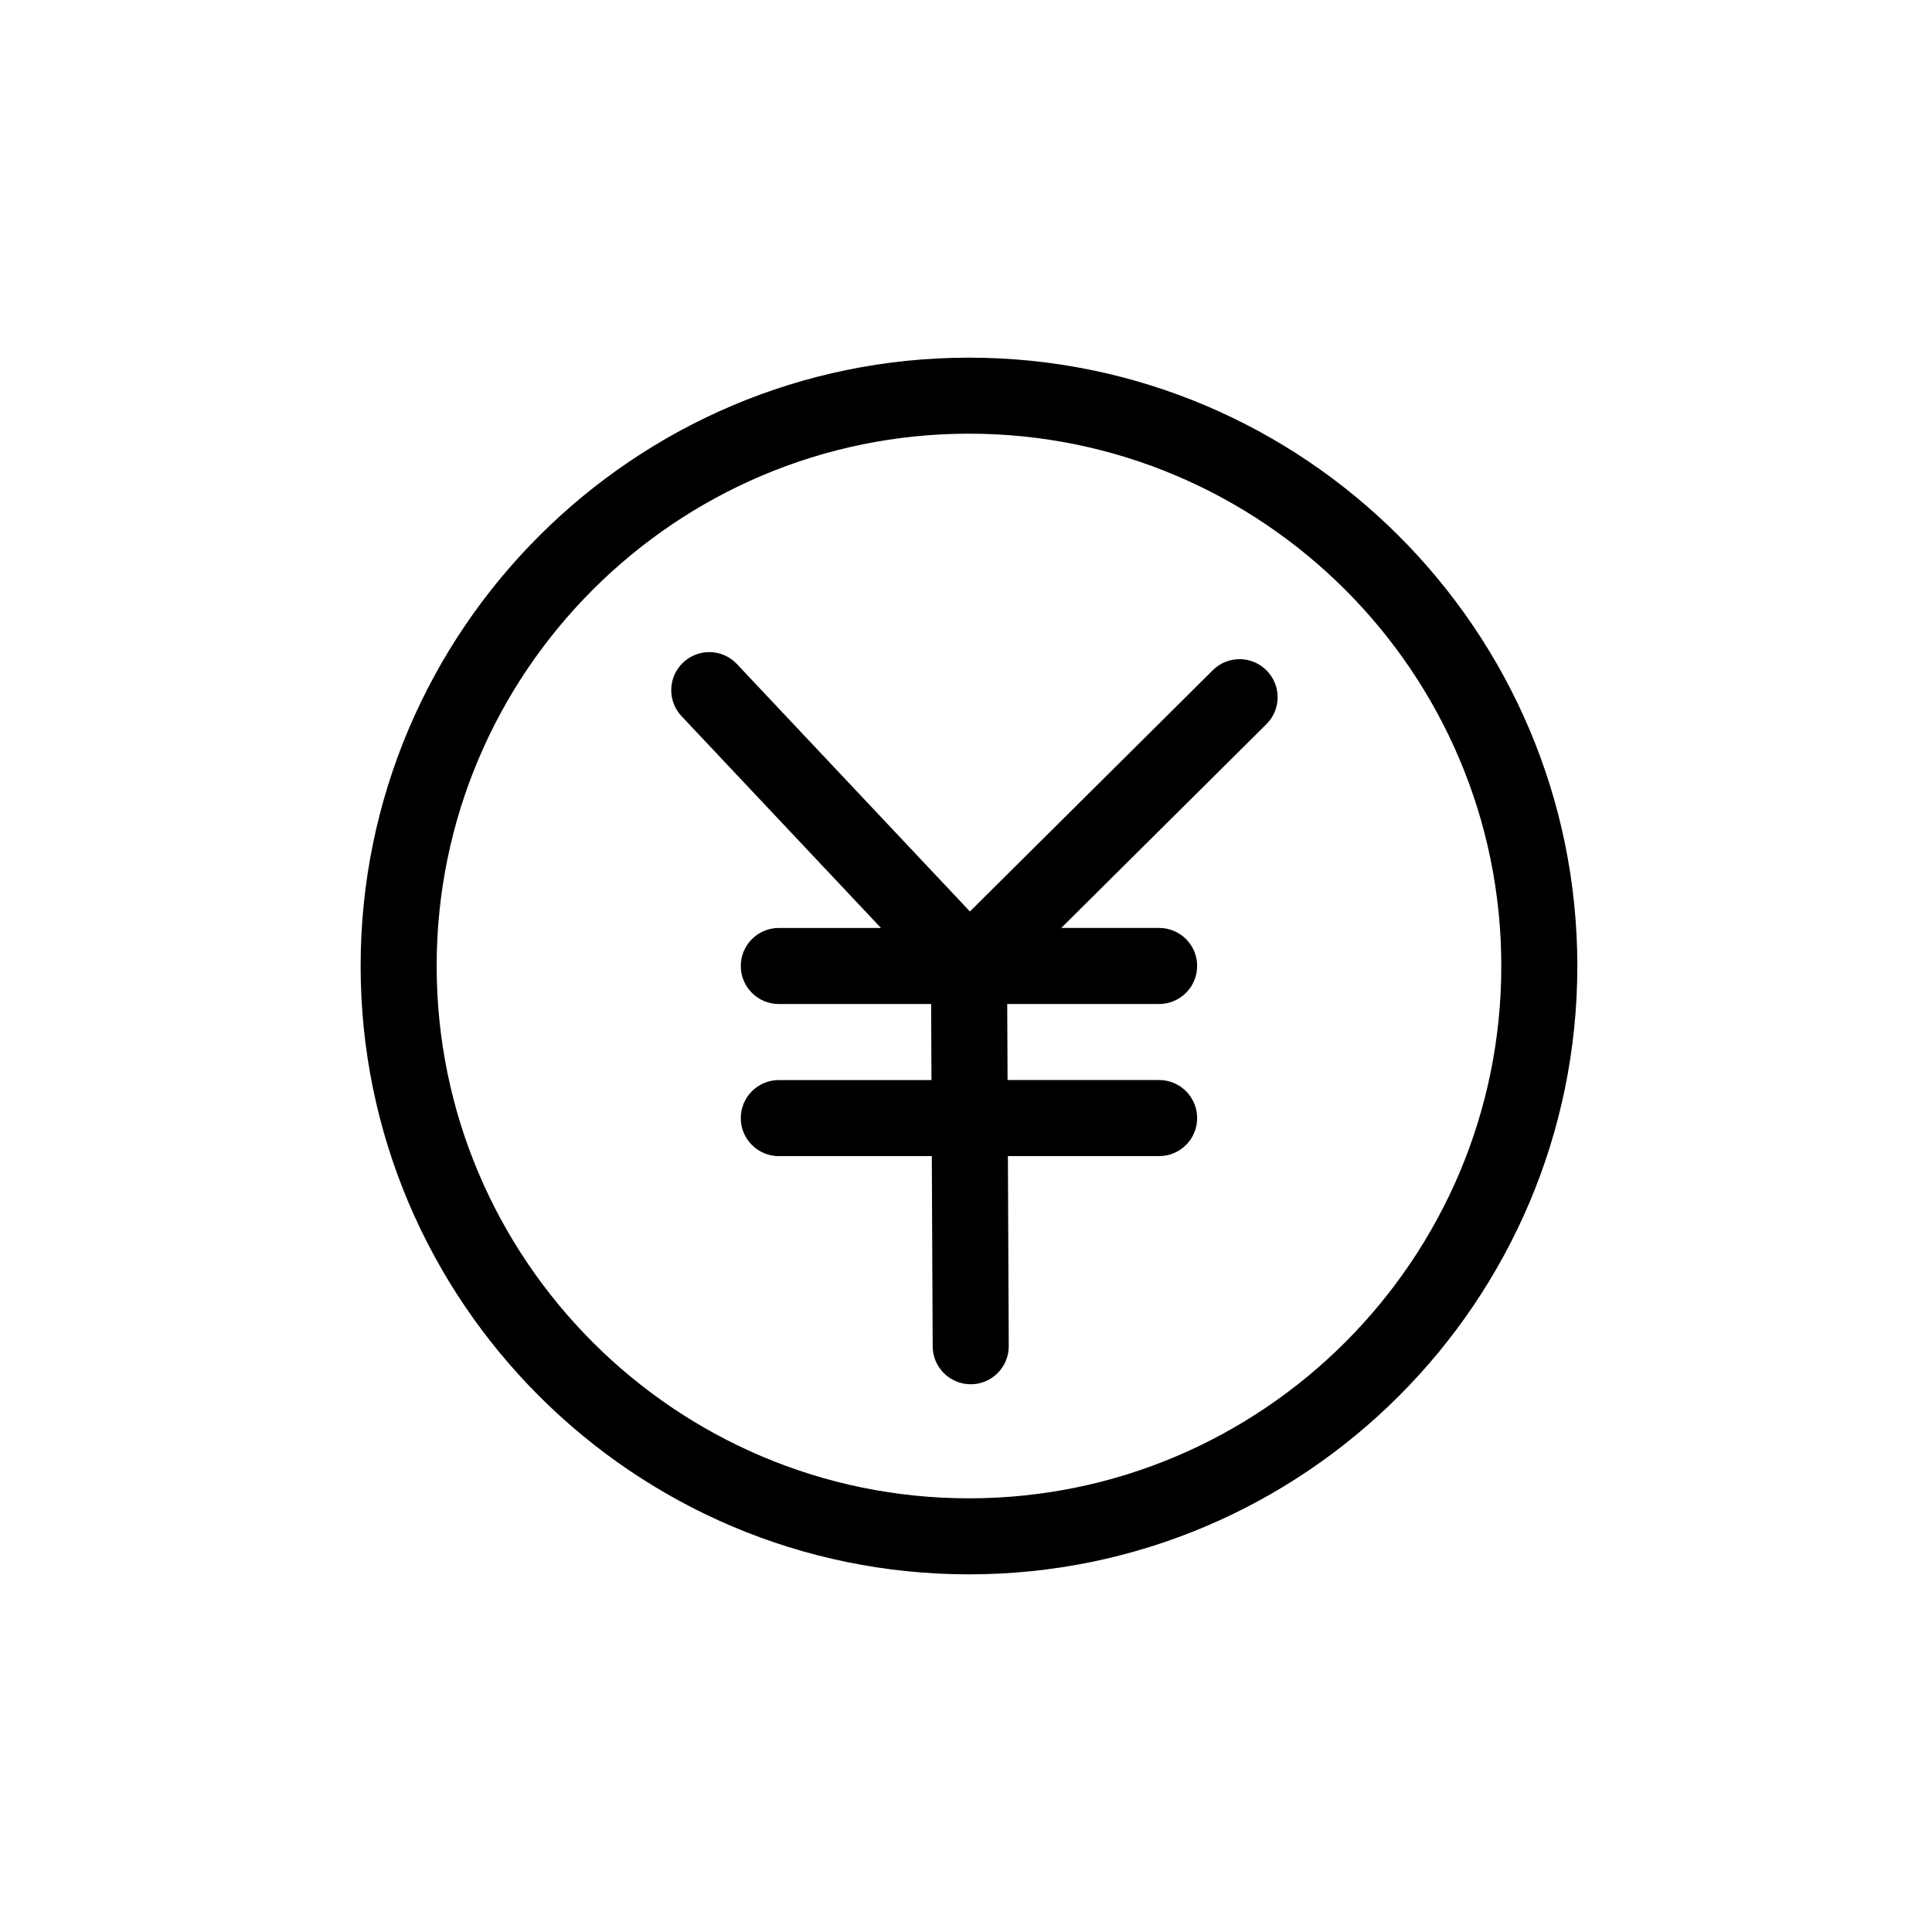
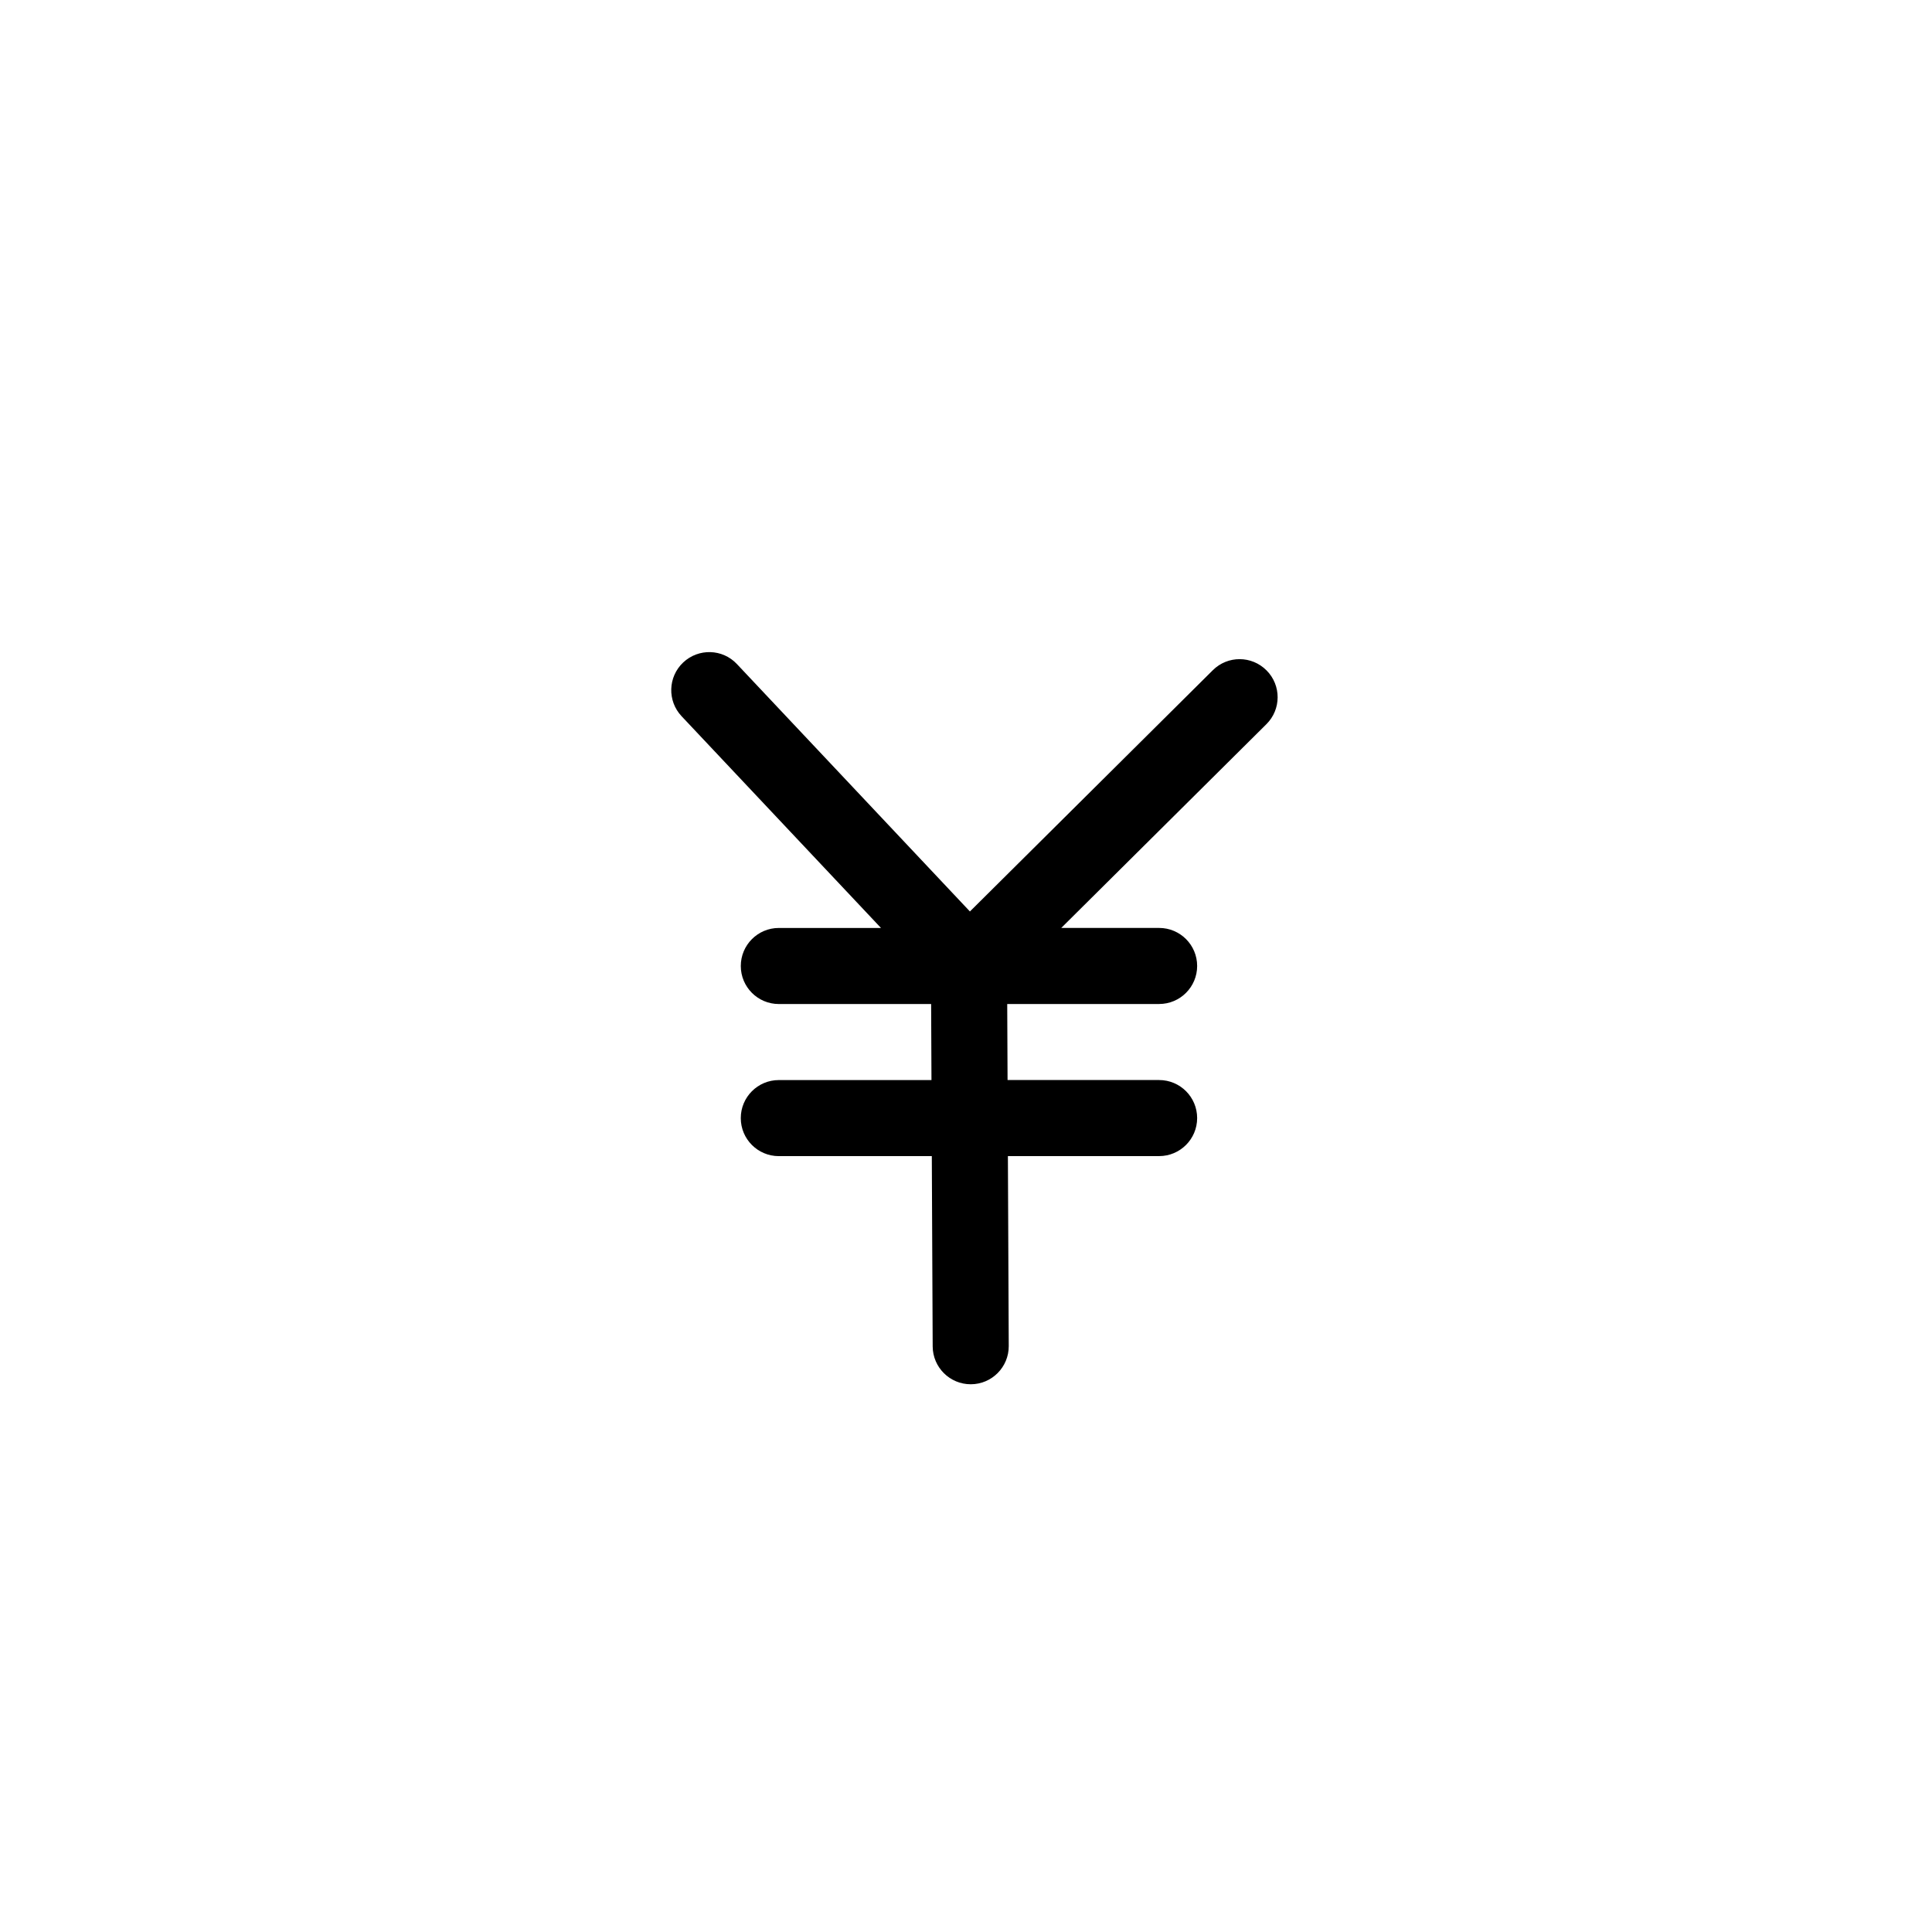
<svg xmlns="http://www.w3.org/2000/svg" fill="#000000" width="800px" height="800px" version="1.1" viewBox="144 144 512 512">
  <g>
-     <path d="m400.79 561.22c88.891 0 161.22-72.328 161.22-161.22s-72.328-161.22-161.22-161.22-161.22 72.328-161.22 161.22 72.324 161.22 161.22 161.22zm0-302.29c77.789 0 141.07 63.277 141.07 141.07s-63.277 141.07-141.07 141.07c-77.789 0-141.07-63.277-141.07-141.07s63.277-141.07 141.07-141.07z" />
    <path d="m377.47 389.92h-27.074c-5.57 0-10.078 4.516-10.078 10.078s4.504 10.078 10.078 10.078h40.363l0.09 20.152h-40.457c-5.57 0-10.078 4.516-10.078 10.078s4.504 10.078 10.078 10.078h40.547l0.23 50.43c0.031 5.543 4.535 10.027 10.078 10.027h0.051c5.562-0.02 10.055-4.566 10.027-10.125l-0.223-50.34h40.074c5.57 0 10.078-4.516 10.078-10.078s-4.504-10.078-10.078-10.078h-40.164l-0.09-20.152h40.254c5.57 0 10.078-4.516 10.078-10.078s-4.504-10.078-10.078-10.078h-25.938l54.371-54c3.949-3.918 3.969-10.297 0.039-14.246-3.93-3.961-10.297-3.981-14.246-0.051l-64.367 63.934-61.746-65.566c-3.809-4.062-10.188-4.231-14.238-0.422-4.051 3.82-4.242 10.195-0.422 14.246z" />
  </g>
</svg>